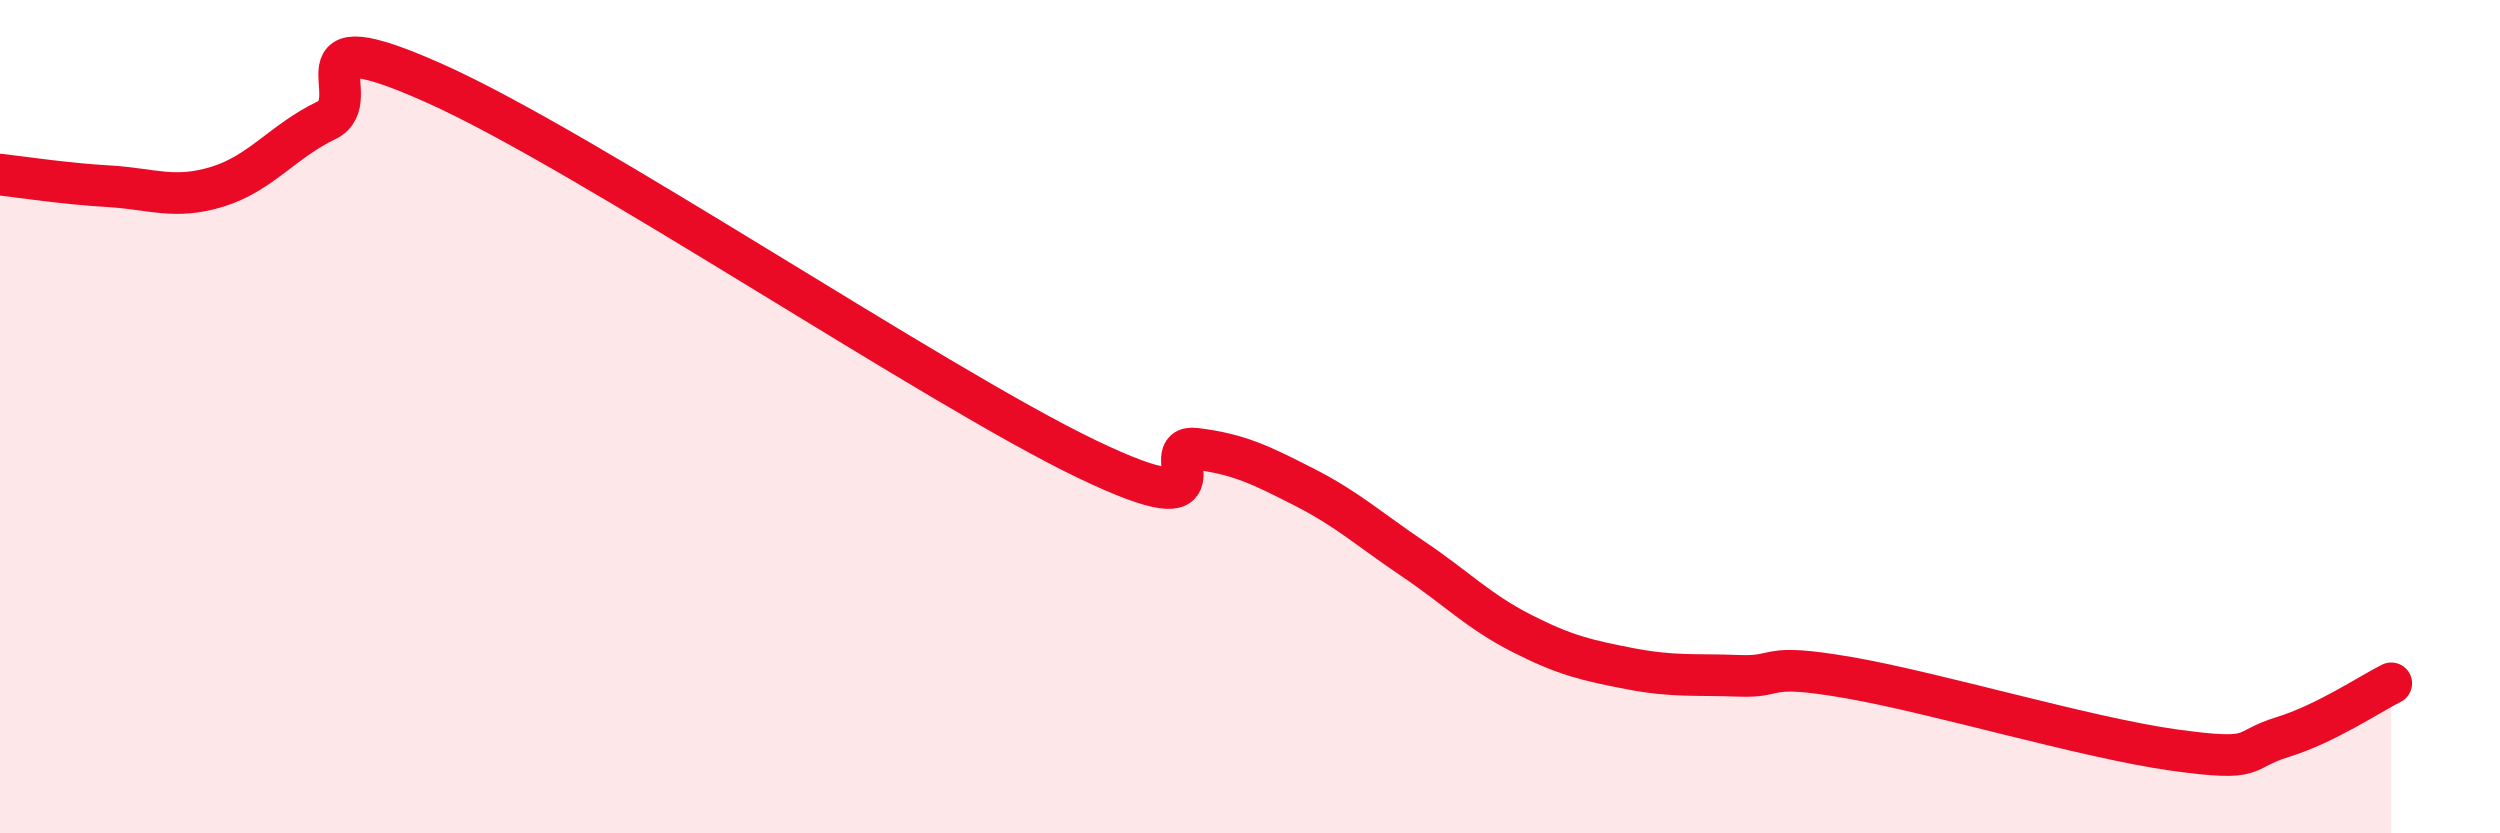
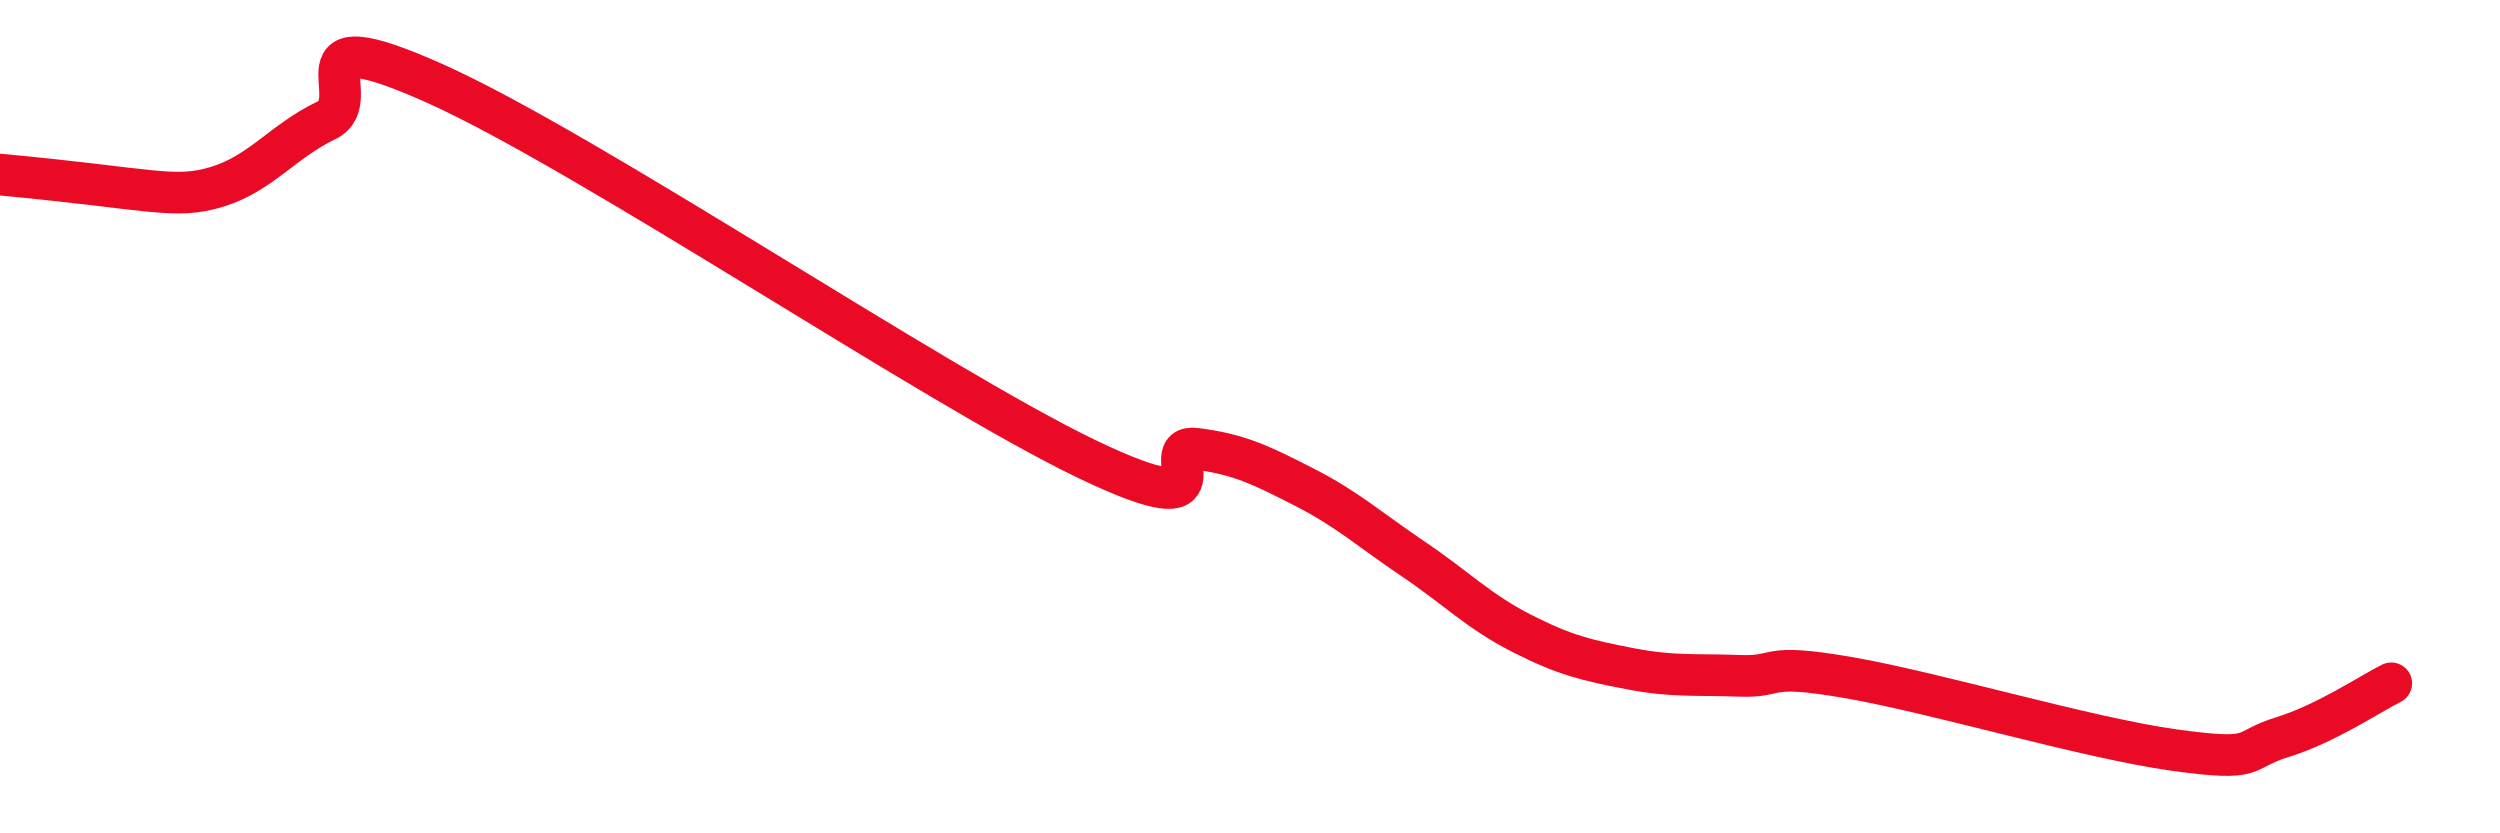
<svg xmlns="http://www.w3.org/2000/svg" width="60" height="20" viewBox="0 0 60 20">
-   <path d="M 0,4.19 C 0.52,4.25 1.57,4.41 2.61,4.47 C 3.65,4.53 4.18,4.8 5.22,4.48 C 6.26,4.16 6.79,3.39 7.83,2.89 C 8.87,2.39 6.78,0.37 10.43,2 C 14.08,3.63 22.44,9.27 26.09,11.02 C 29.74,12.77 27.66,10.64 28.7,10.77 C 29.74,10.9 30.26,11.16 31.3,11.69 C 32.34,12.22 32.87,12.71 33.91,13.41 C 34.95,14.11 35.48,14.67 36.52,15.2 C 37.56,15.73 38.09,15.85 39.13,16.05 C 40.17,16.25 40.7,16.18 41.74,16.22 C 42.78,16.26 42.26,15.9 44.35,16.26 C 46.44,16.62 50.08,17.71 52.17,18 C 54.26,18.29 53.74,18.01 54.78,17.69 C 55.82,17.37 56.87,16.66 57.39,16.4L57.39 20L0 20Z" fill="#EB0A25" opacity="0.1" stroke-linecap="round" stroke-linejoin="round" />
-   <path d="M 0,4.19 C 0.52,4.25 1.57,4.41 2.61,4.47 C 3.65,4.53 4.18,4.8 5.22,4.48 C 6.26,4.16 6.79,3.39 7.83,2.89 C 8.87,2.39 6.78,0.37 10.43,2 C 14.08,3.63 22.44,9.27 26.09,11.02 C 29.74,12.77 27.66,10.64 28.7,10.77 C 29.74,10.9 30.26,11.16 31.3,11.69 C 32.34,12.22 32.87,12.71 33.91,13.41 C 34.95,14.11 35.48,14.67 36.52,15.2 C 37.56,15.73 38.09,15.85 39.13,16.05 C 40.17,16.25 40.7,16.18 41.74,16.22 C 42.78,16.26 42.26,15.9 44.35,16.26 C 46.44,16.62 50.08,17.71 52.17,18 C 54.26,18.29 53.74,18.01 54.78,17.69 C 55.82,17.37 56.87,16.66 57.39,16.4" stroke="#EB0A25" stroke-width="1" fill="none" stroke-linecap="round" stroke-linejoin="round" />
+   <path d="M 0,4.19 C 3.65,4.53 4.18,4.8 5.22,4.48 C 6.26,4.16 6.79,3.39 7.83,2.89 C 8.87,2.39 6.78,0.37 10.43,2 C 14.08,3.63 22.44,9.27 26.09,11.02 C 29.74,12.77 27.66,10.64 28.7,10.77 C 29.74,10.9 30.26,11.16 31.3,11.69 C 32.34,12.22 32.87,12.71 33.91,13.41 C 34.95,14.11 35.48,14.67 36.52,15.2 C 37.56,15.73 38.09,15.85 39.13,16.05 C 40.17,16.25 40.7,16.18 41.74,16.22 C 42.78,16.26 42.26,15.9 44.35,16.26 C 46.44,16.62 50.08,17.71 52.17,18 C 54.26,18.29 53.74,18.01 54.78,17.69 C 55.82,17.37 56.87,16.66 57.39,16.4" stroke="#EB0A25" stroke-width="1" fill="none" stroke-linecap="round" stroke-linejoin="round" />
</svg>